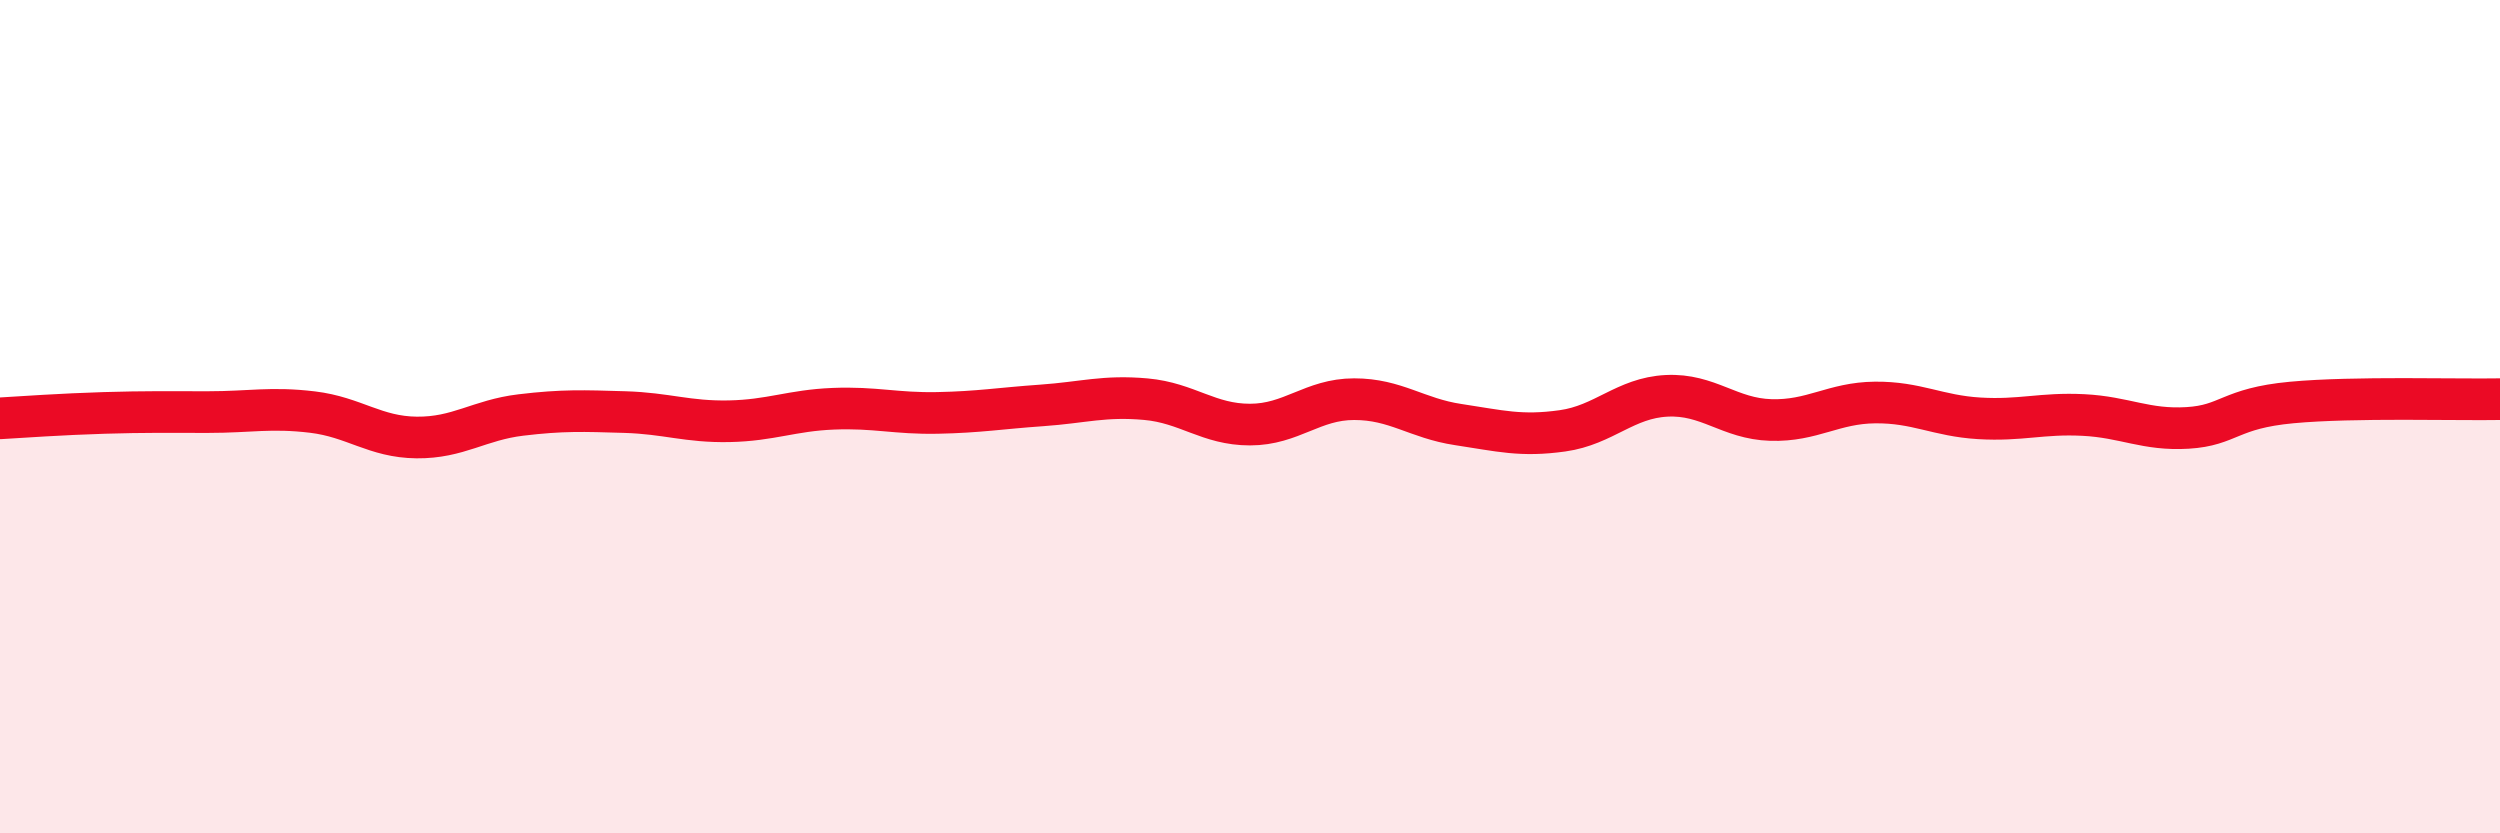
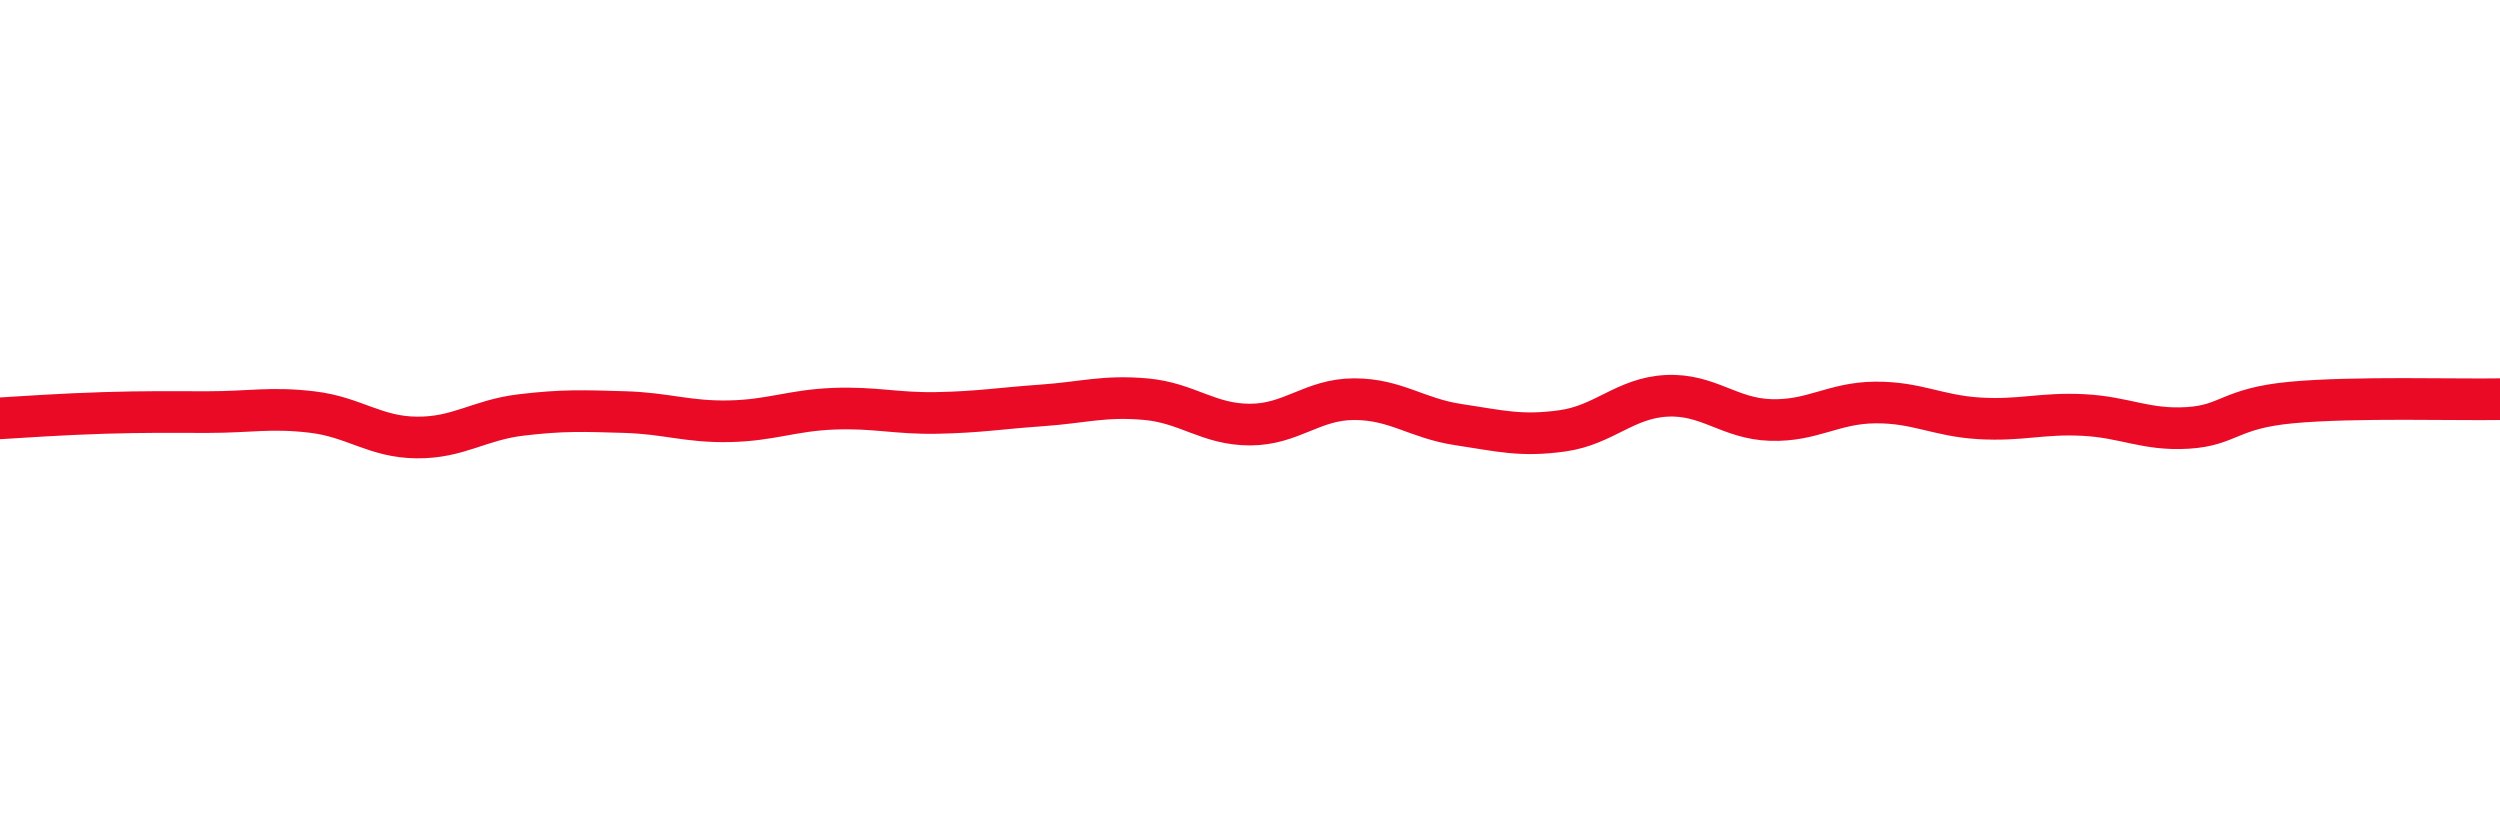
<svg xmlns="http://www.w3.org/2000/svg" width="60" height="20" viewBox="0 0 60 20">
-   <path d="M 0,10.04 C 0.5,10.01 1.5,9.94 2.5,9.91 C 3.5,9.88 4,9.89 5,9.89 C 6,9.89 6.5,9.77 7.5,9.89 C 8.5,10.01 9,10.49 10,10.5 C 11,10.51 11.5,10.08 12.5,9.96 C 13.5,9.84 14,9.86 15,9.89 C 16,9.92 16.5,10.13 17.5,10.11 C 18.5,10.09 19,9.85 20,9.81 C 21,9.77 21.5,9.93 22.5,9.91 C 23.5,9.89 24,9.8 25,9.73 C 26,9.66 26.5,9.49 27.5,9.58 C 28.5,9.67 29,10.19 30,10.19 C 31,10.19 31.5,9.58 32.5,9.58 C 33.5,9.58 34,10.04 35,10.19 C 36,10.34 36.5,10.48 37.5,10.34 C 38.5,10.2 39,9.55 40,9.5 C 41,9.45 41.5,10.05 42.5,10.08 C 43.5,10.11 44,9.67 45,9.66 C 46,9.65 46.5,9.98 47.5,10.04 C 48.5,10.1 49,9.91 50,9.96 C 51,10.01 51.5,10.33 52.5,10.27 C 53.5,10.21 53.5,9.8 55,9.66 C 56.5,9.52 59,9.6 60,9.58L60 20L0 20Z" fill="#EB0A25" opacity="0.1" stroke-linecap="round" stroke-linejoin="round" />
  <path d="M 0,10.04 C 0.5,10.01 1.5,9.94 2.5,9.91 C 3.5,9.88 4,9.89 5,9.89 C 6,9.89 6.5,9.77 7.5,9.89 C 8.5,10.01 9,10.49 10,10.5 C 11,10.51 11.5,10.08 12.5,9.96 C 13.5,9.84 14,9.86 15,9.89 C 16,9.92 16.5,10.13 17.5,10.11 C 18.5,10.09 19,9.85 20,9.81 C 21,9.77 21.5,9.93 22.5,9.91 C 23.5,9.89 24,9.8 25,9.73 C 26,9.66 26.5,9.49 27.5,9.58 C 28.5,9.67 29,10.19 30,10.19 C 31,10.19 31.5,9.58 32.5,9.58 C 33.5,9.58 34,10.04 35,10.19 C 36,10.34 36.5,10.48 37.5,10.34 C 38.5,10.2 39,9.55 40,9.5 C 41,9.45 41.5,10.05 42.5,10.08 C 43.5,10.11 44,9.67 45,9.66 C 46,9.65 46.5,9.98 47.5,10.04 C 48.5,10.1 49,9.91 50,9.96 C 51,10.01 51.5,10.33 52.5,10.27 C 53.5,10.21 53.5,9.8 55,9.66 C 56.5,9.52 59,9.6 60,9.58" stroke="#EB0A25" stroke-width="1" fill="none" stroke-linecap="round" stroke-linejoin="round" />
</svg>